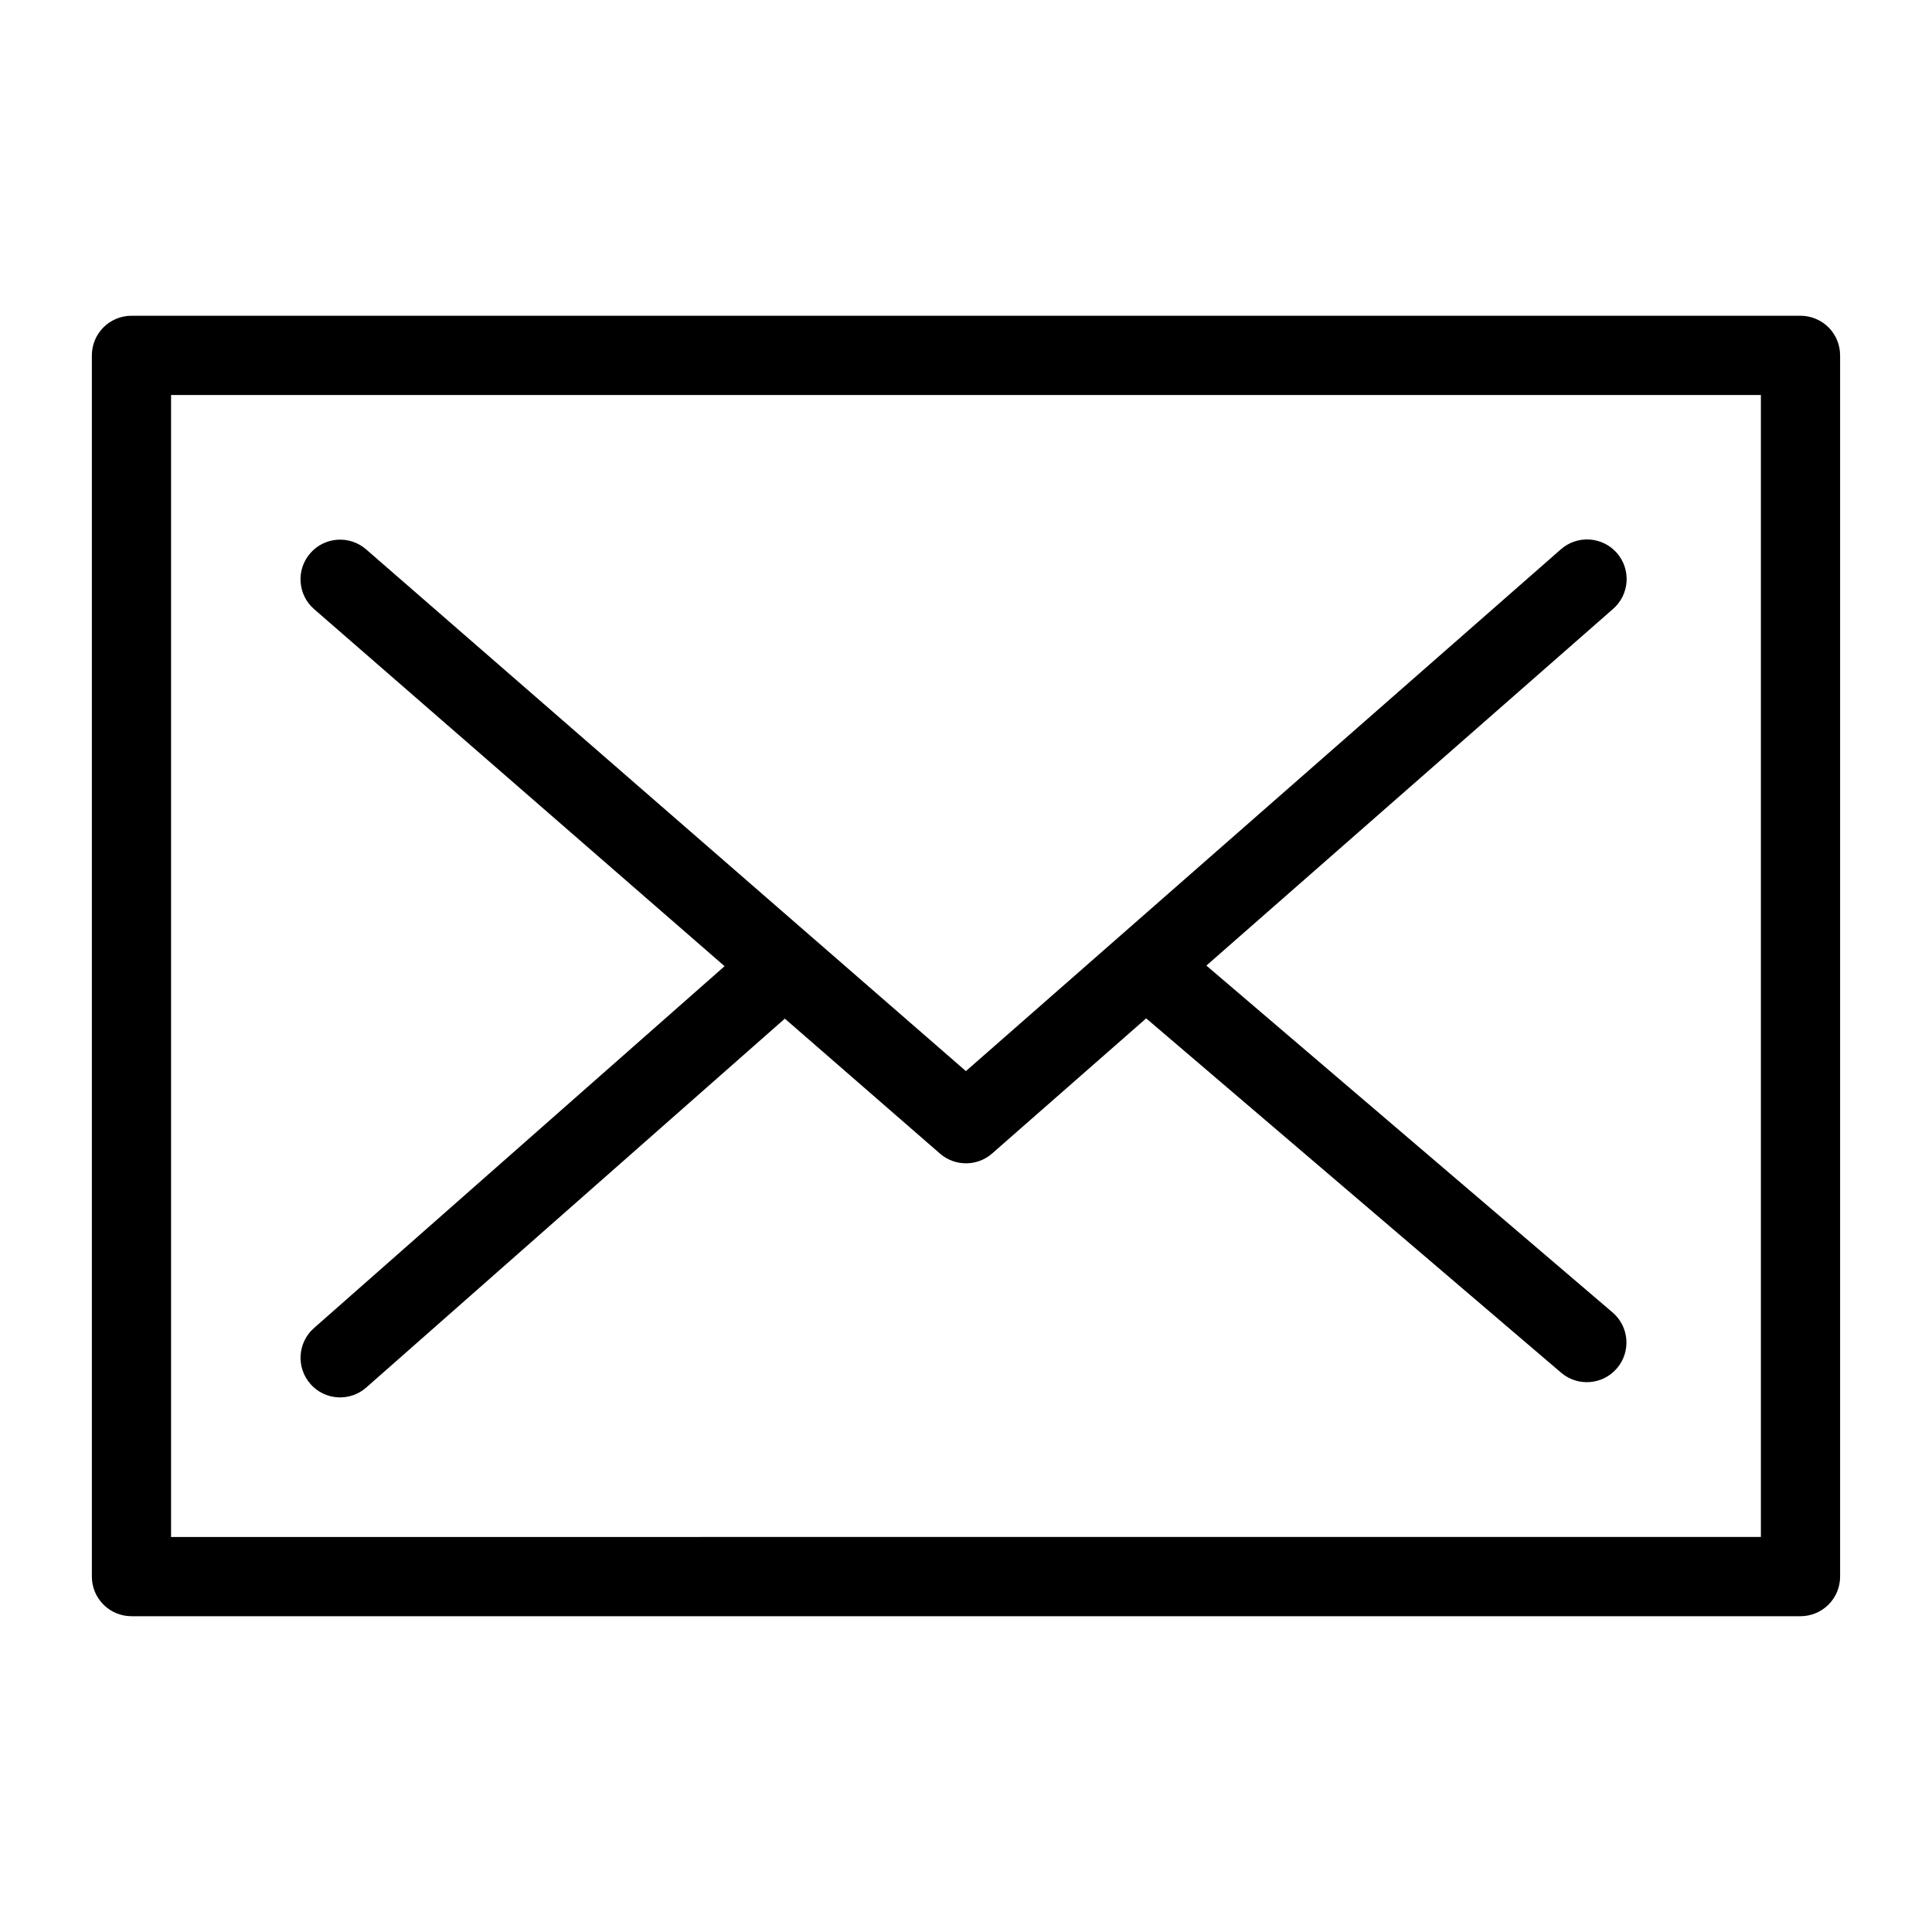
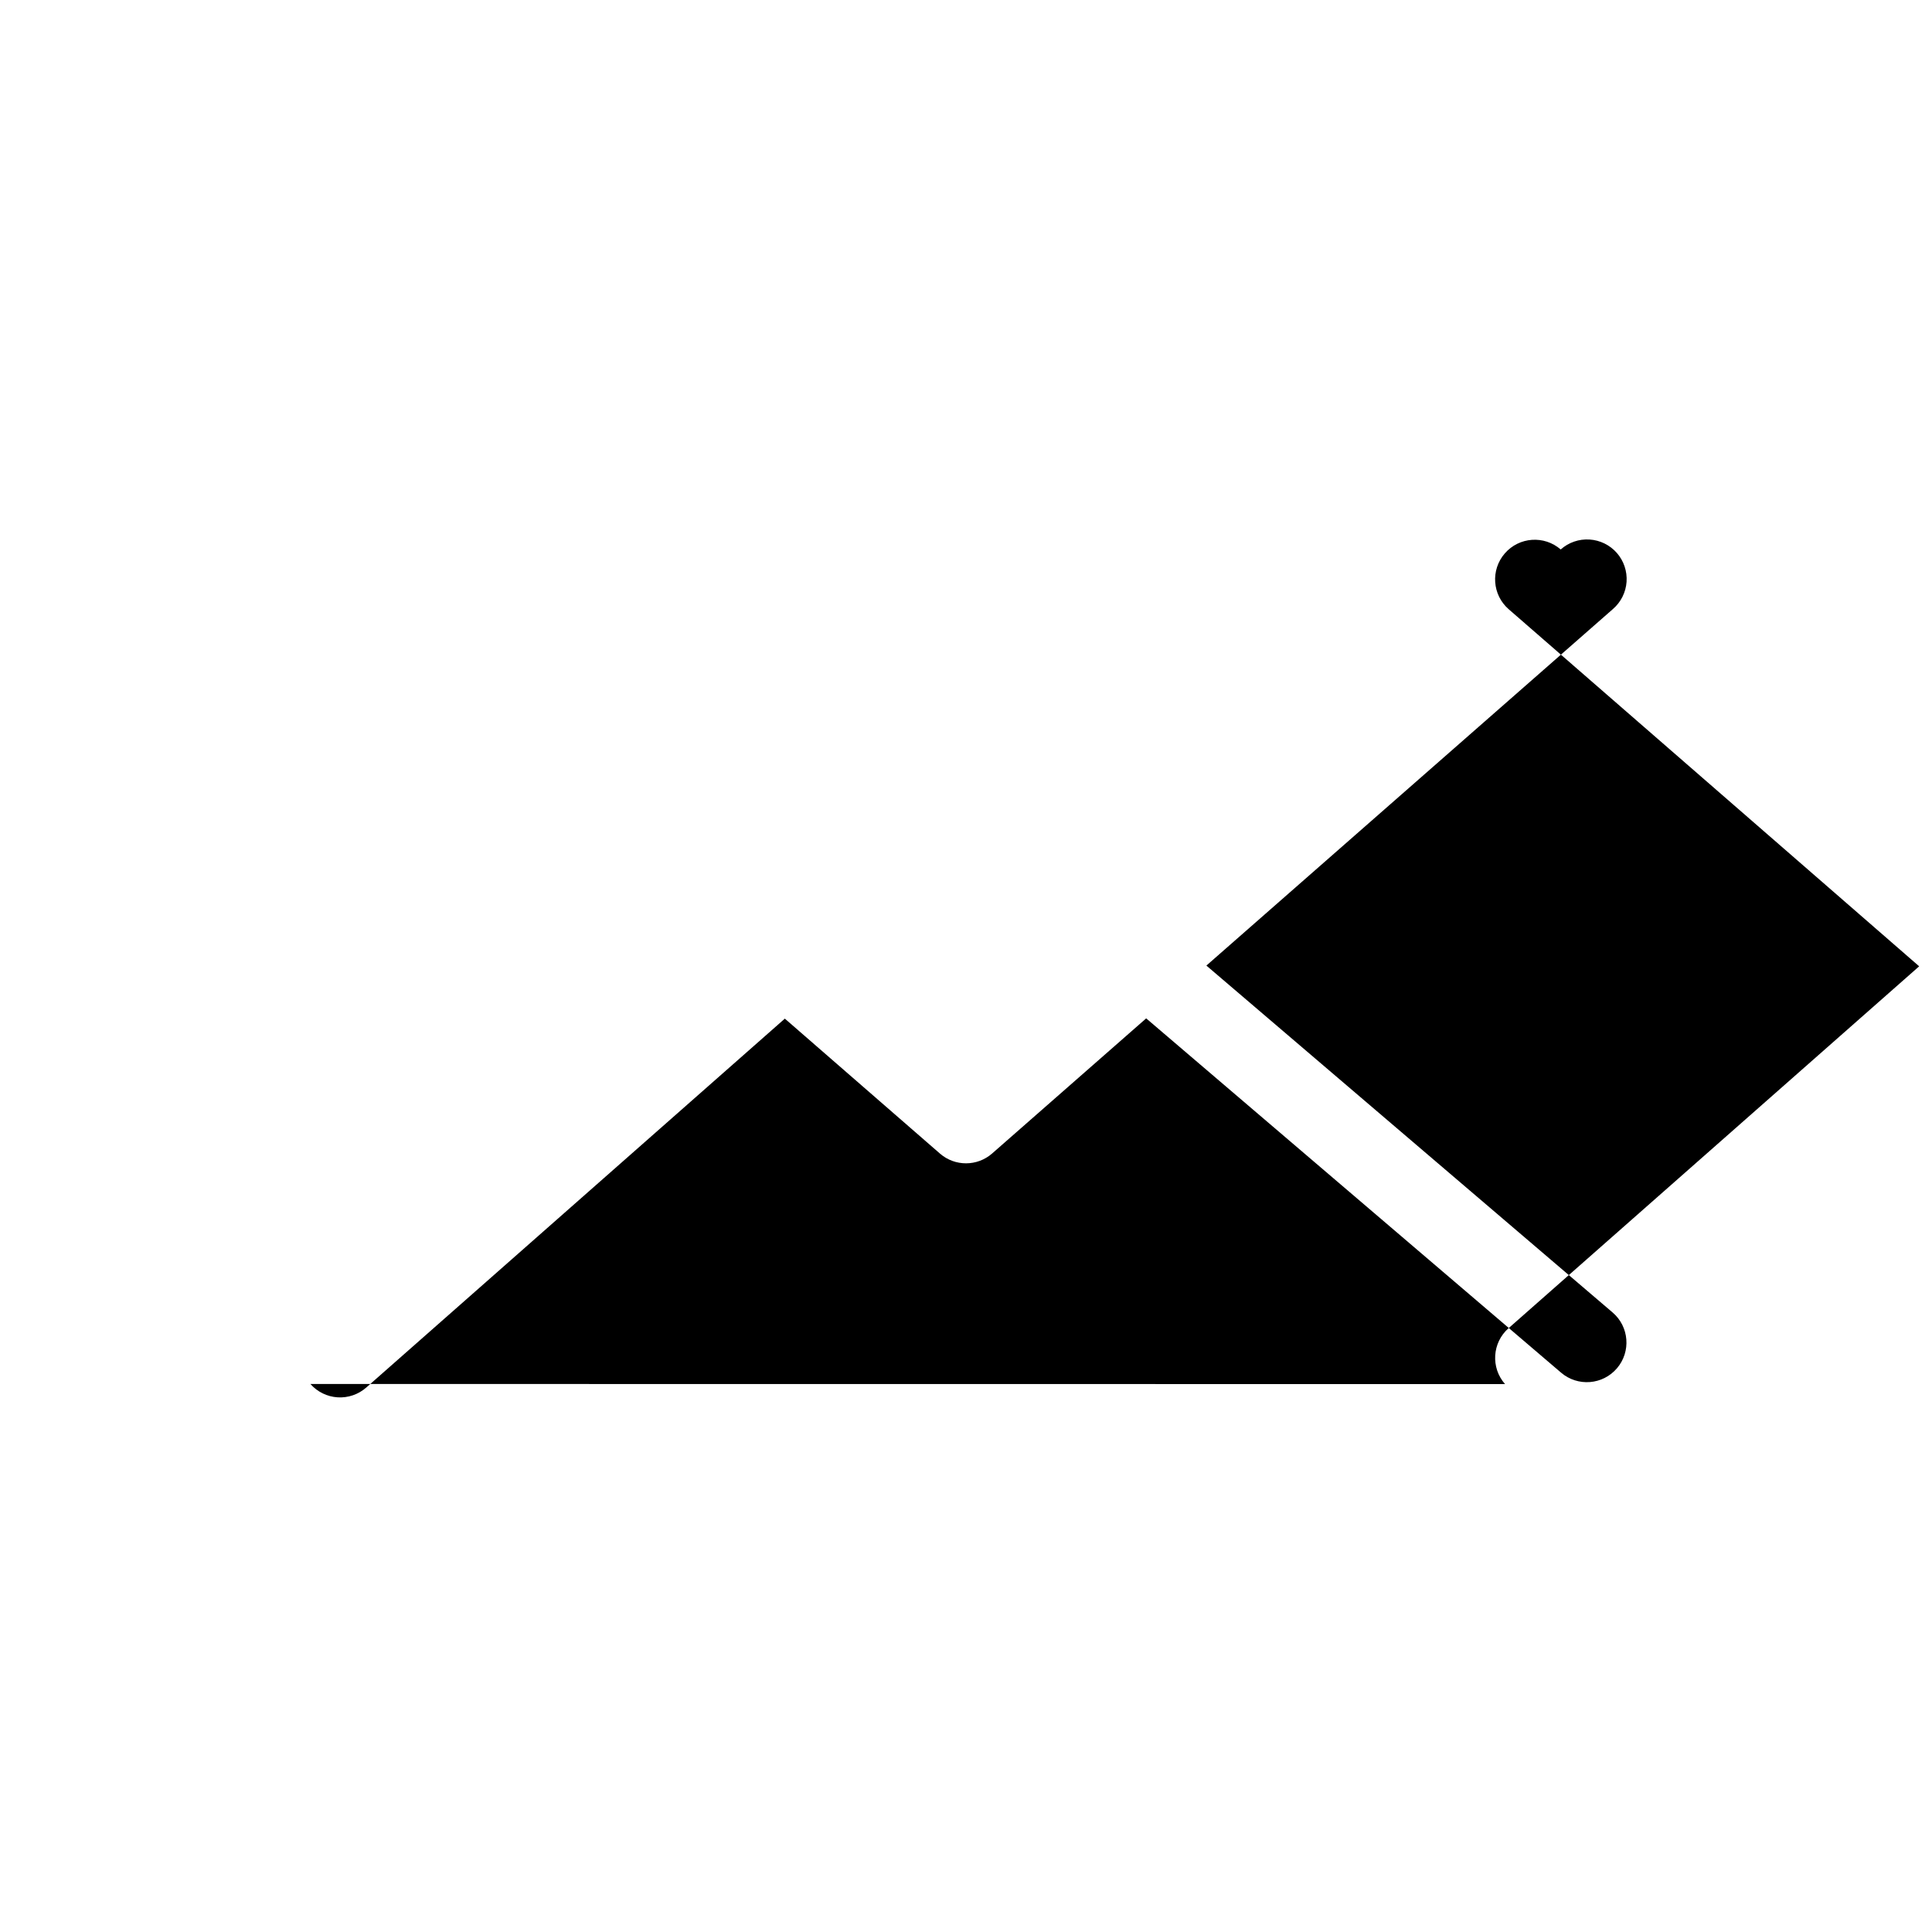
<svg xmlns="http://www.w3.org/2000/svg" fill="#000000" width="800px" height="800px" version="1.1" viewBox="144 144 512 512">
  <g>
-     <path d="m621.15 227.68h-442.31c-2.785 0-5.453 1.105-7.422 3.074s-3.074 4.641-3.074 7.422v323.64c0 2.785 1.105 5.453 3.074 7.422s4.637 3.074 7.422 3.074h442.31c2.785 0 5.457-1.105 7.426-3.074s3.074-4.637 3.07-7.422v-323.64c0.004-2.781-1.102-5.453-3.07-7.422s-4.641-3.074-7.426-3.074zm-10.496 323.63-421.32 0.004v-302.64h421.32z" />
-     <path d="m226.26 510.77c1.84 2.09 4.434 3.363 7.211 3.539 2.777 0.172 5.512-0.762 7.598-2.606l110.92-97.754 41.121 35.773c3.965 3.441 9.859 3.426 13.809-0.031l40.832-35.812 109.96 93.898c4.41 3.766 11.035 3.242 14.801-1.168 3.766-4.41 3.242-11.039-1.168-14.801l-107.64-91.918 107.74-94.488c2.117-1.828 3.418-4.426 3.613-7.219 0.191-2.789-0.734-5.543-2.578-7.648-1.844-2.102-4.453-3.383-7.246-3.555-2.793-0.176-5.539 0.773-7.629 2.637l-157.63 138.24-158.95-138.27c-4.375-3.805-11.008-3.34-14.809 1.035-3.805 4.375-3.344 11.008 1.035 14.812l108.77 94.621-108.82 95.906c-4.344 3.832-4.762 10.461-0.93 14.809z" />
+     <path d="m226.26 510.77c1.84 2.09 4.434 3.363 7.211 3.539 2.777 0.172 5.512-0.762 7.598-2.606l110.92-97.754 41.121 35.773c3.965 3.441 9.859 3.426 13.809-0.031l40.832-35.812 109.96 93.898c4.41 3.766 11.035 3.242 14.801-1.168 3.766-4.41 3.242-11.039-1.168-14.801l-107.64-91.918 107.74-94.488c2.117-1.828 3.418-4.426 3.613-7.219 0.191-2.789-0.734-5.543-2.578-7.648-1.844-2.102-4.453-3.383-7.246-3.555-2.793-0.176-5.539 0.773-7.629 2.637c-4.375-3.805-11.008-3.34-14.809 1.035-3.805 4.375-3.344 11.008 1.035 14.812l108.77 94.621-108.82 95.906c-4.344 3.832-4.762 10.461-0.93 14.809z" />
  </g>
</svg>